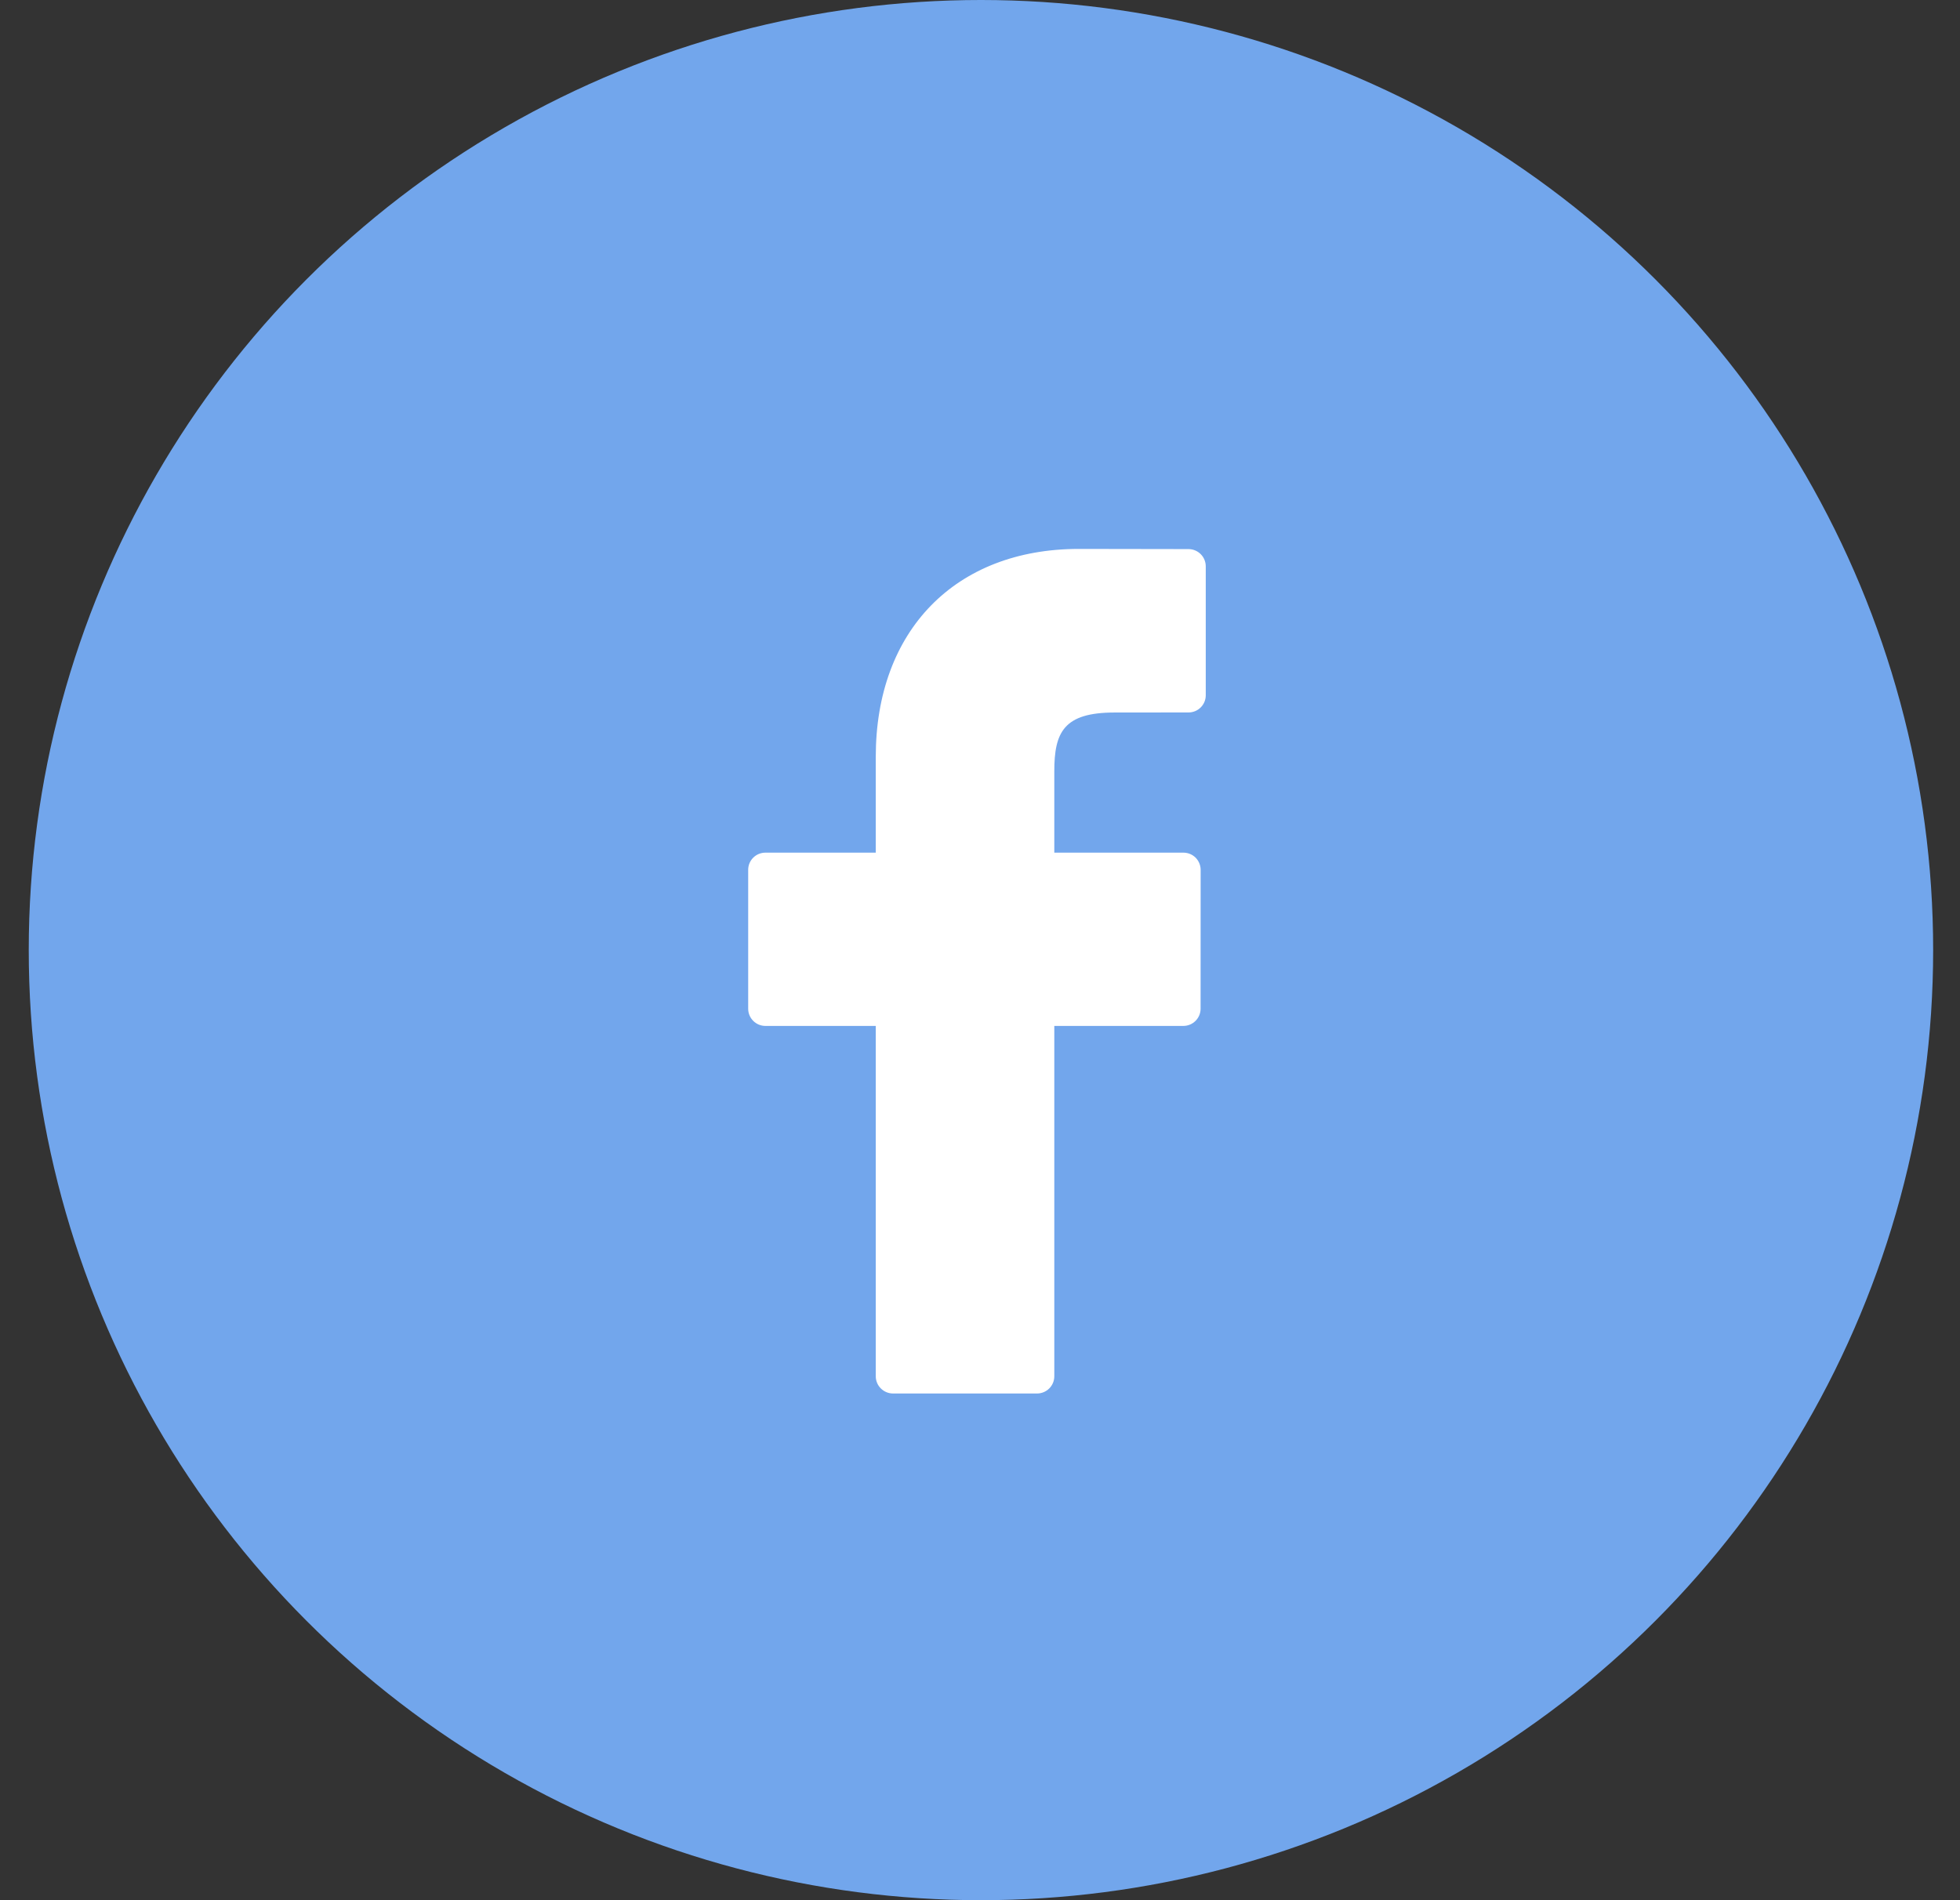
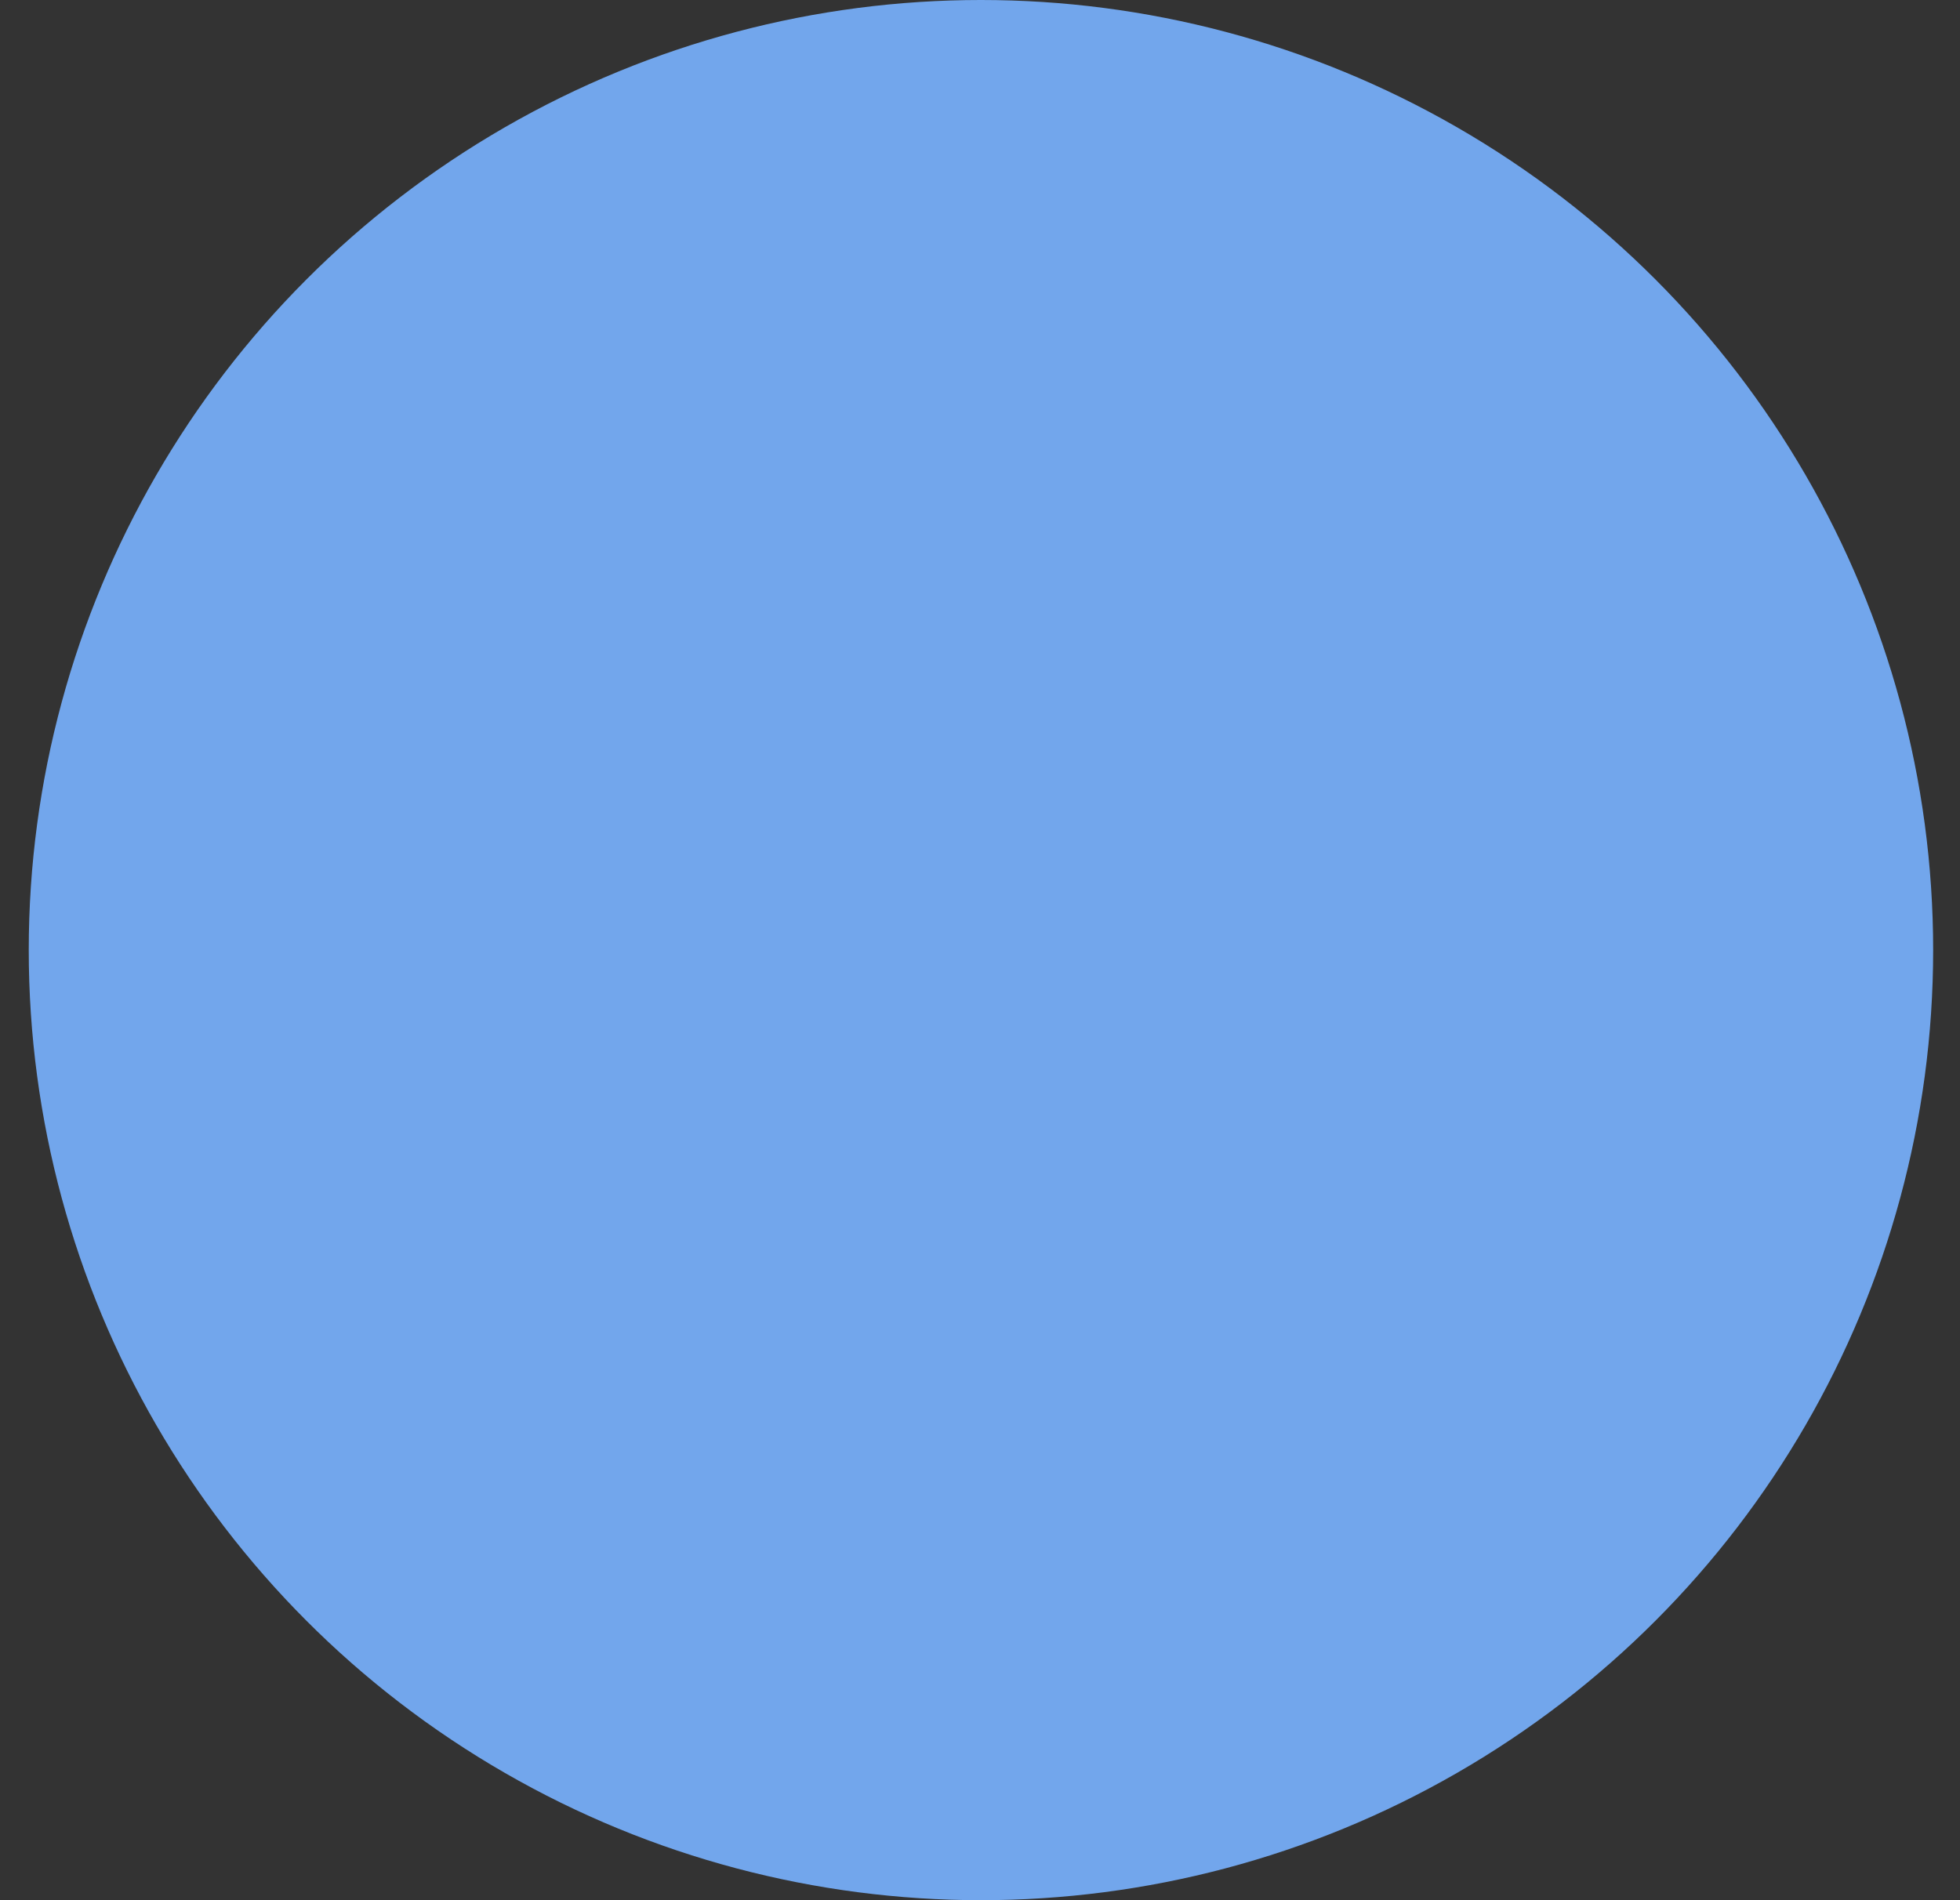
<svg xmlns="http://www.w3.org/2000/svg" width="33px" height="32px" viewBox="0 0 33 32" version="1.1">
  <rect x="0" y="0" width="33" height="32" fill="#333333" stroke="none" />
  <title>9F90A9E0-59C8-414A-8E06-5DF2F8F5B4CF</title>
  <g id="Maquettes" stroke="none" stroke-width="1" fill="none" fill-rule="evenodd">
    <g id="01_HP_Desktop" transform="translate(-1072, -8536)">
      <g id="Footer_V2" transform="translate(20, 7986)">
        <g id="RS" transform="translate(1010, 550)">
          <g id="Picto_Facebook" transform="translate(42.484, 0)">
            <ellipse id="Oval-Copy-4" fill="#72A6EC" cx="16.032" cy="16" rx="16.032" ry="16" />
-             <path d="M19.528,9.247 L17.68,9.244 C15.603,9.244 14.261,10.618 14.261,12.745 L14.261,14.359 L12.403,14.359 C12.243,14.359 12.113,14.488 12.113,14.648 L12.113,16.987 C12.113,17.147 12.243,17.277 12.403,17.277 L14.261,17.277 L14.261,23.177 C14.261,23.337 14.392,23.467 14.552,23.467 L16.976,23.467 C17.137,23.467 17.267,23.337 17.267,23.177 L17.267,17.277 L19.439,17.277 C19.6,17.277 19.73,17.147 19.73,16.987 L19.731,14.648 C19.731,14.572 19.7,14.498 19.646,14.443 C19.591,14.389 19.518,14.359 19.44,14.359 L17.267,14.359 L17.267,12.99 C17.267,12.333 17.424,11.999 18.282,11.999 L19.527,11.998 C19.688,11.998 19.817,11.868 19.817,11.709 L19.817,9.538 C19.817,9.377 19.688,9.248 19.528,9.247 Z" id="Fill-1" fill="#FFFFFF" />
          </g>
        </g>
      </g>
    </g>
  </g>
</svg>